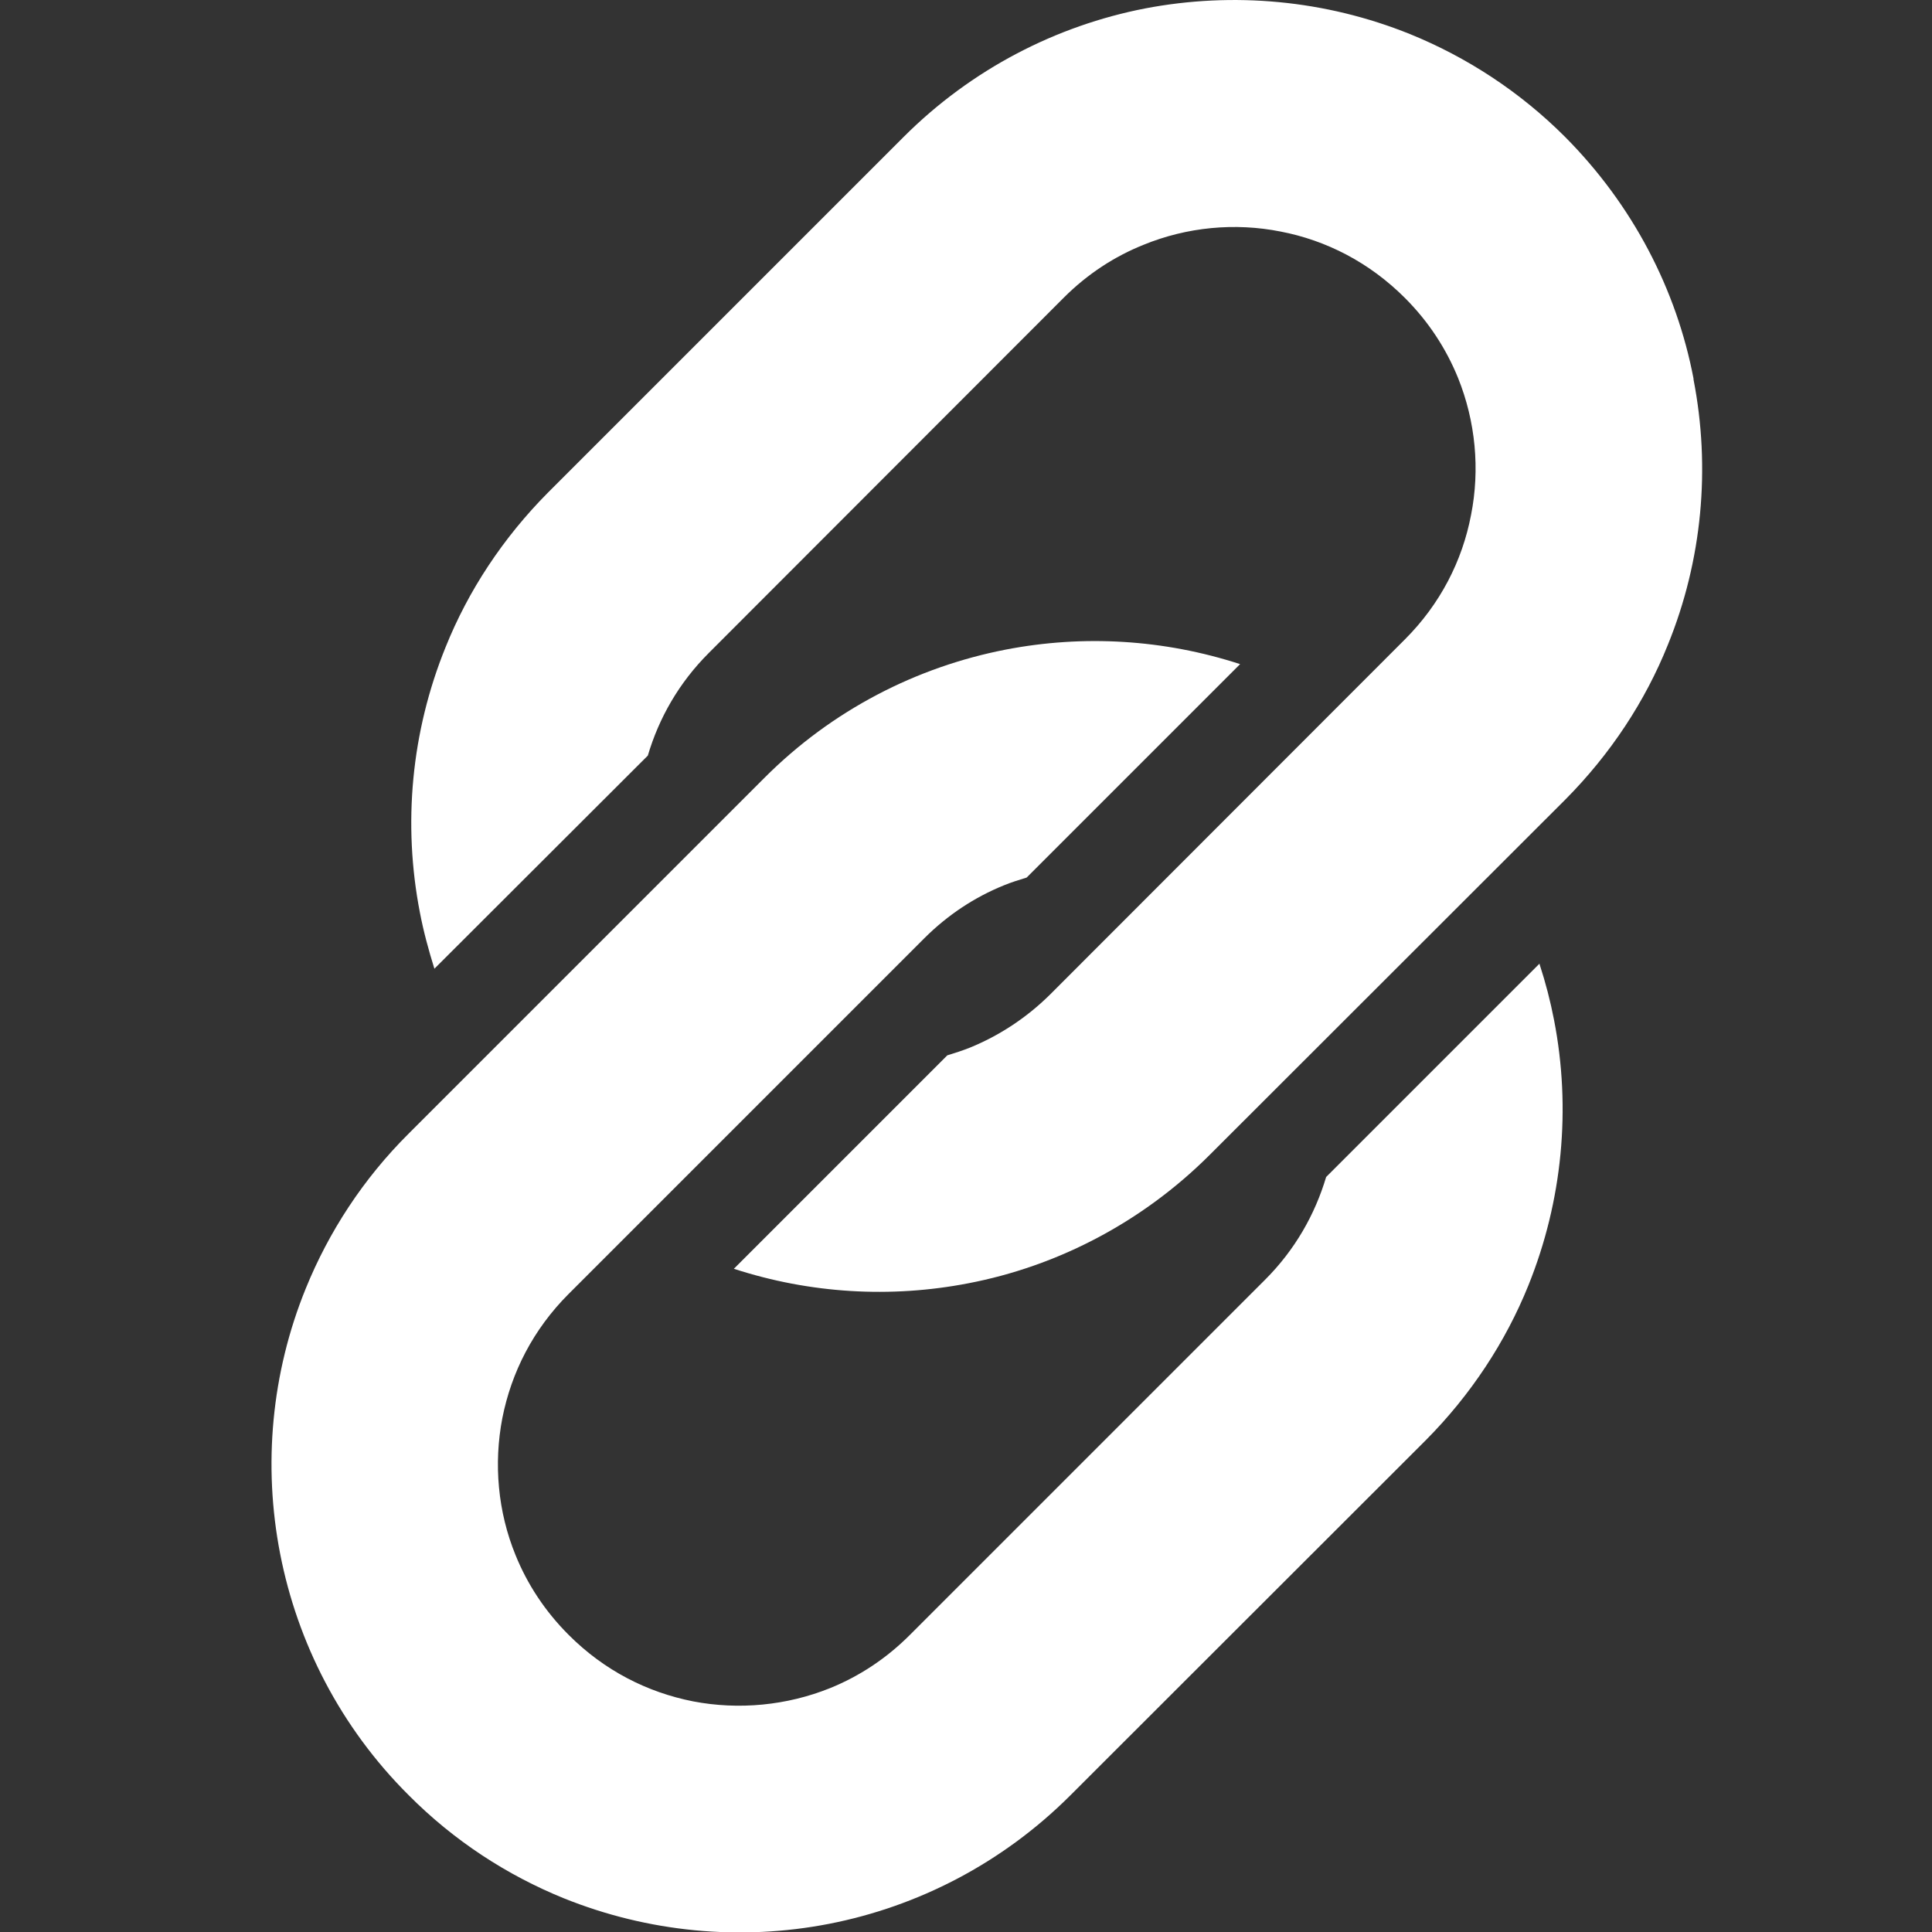
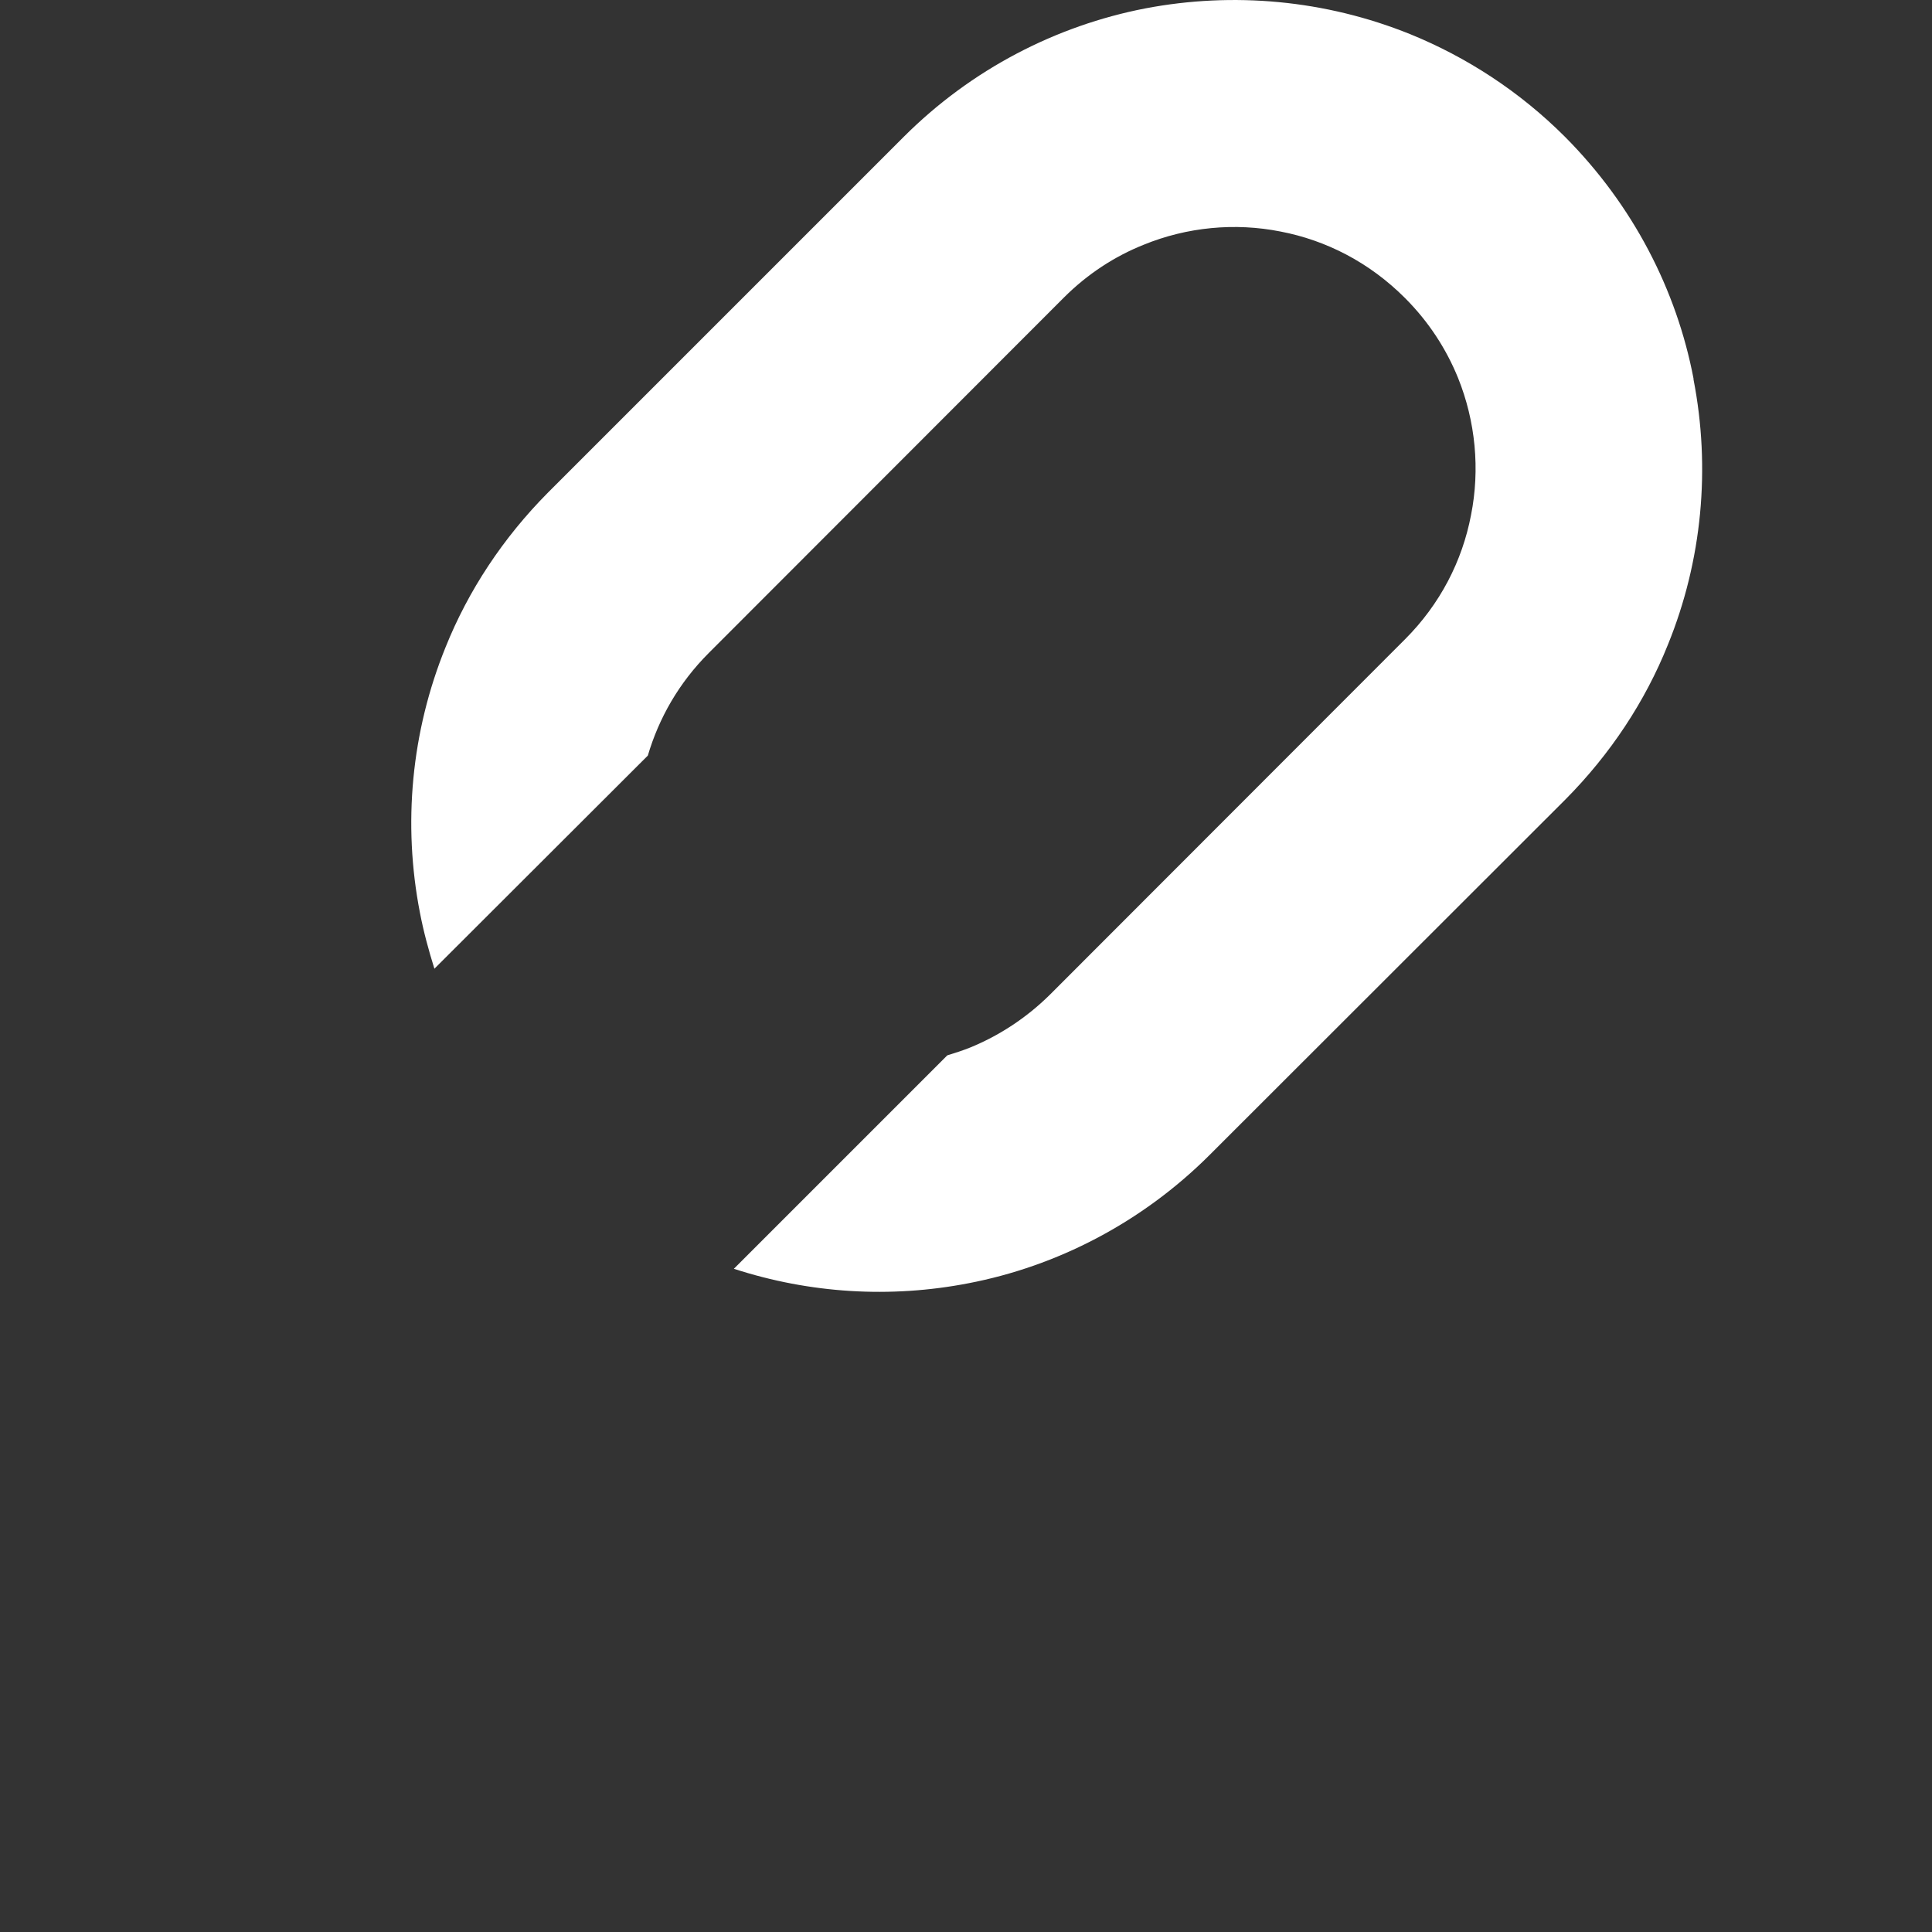
<svg xmlns="http://www.w3.org/2000/svg" id="_レイヤー_1" viewBox="0 0 64 64">
  <rect x="0" y="0" width="64" height="64" fill="#333333" stroke="none" />
  <defs>
    <style>.cls-1{fill:#ffffff;stroke-width:0px;}</style>
  </defs>
  <path class="cls-1" d="m56.1,12.54c-.56-2.93-2-5.74-4.26-8.01-1.5-1.5-3.26-2.64-5.13-3.4C43.91,0,40.86-.28,37.93.28c-2.93.57-5.74,2-8,4.26l-11.77,11.77c-1.5,1.51-2.65,3.26-3.4,5.13-1.14,2.81-1.42,5.86-.85,8.79.12.63.29,1.25.48,1.86l7.07-7.06c.37-1.25,1.03-2.41,2.02-3.4l11.76-11.77c.79-.79,1.69-1.37,2.64-1.75,1.44-.59,3.03-.74,4.54-.44,1.51.29,2.94,1.02,4.12,2.2.79.79,1.37,1.69,1.76,2.65.58,1.44.73,3.03.43,4.54-.29,1.52-1.02,2.95-2.19,4.12l-11.76,11.77c-.79.78-1.69,1.36-2.64,1.75-.25.1-.5.18-.76.26l-7.07,7.07c2.52.82,5.19.98,7.77.48,2.92-.56,5.74-2,8-4.26l11.77-11.76c1.5-1.51,2.65-3.26,3.4-5.13,1.14-2.8,1.42-5.86.85-8.79Z" />
-   <path class="cls-1" d="m51,31.92l-7.07,7.07c-.37,1.24-1.03,2.41-2.02,3.4l-11.77,11.77c-.79.79-1.68,1.37-2.64,1.76-1.44.58-3.03.73-4.54.44-1.52-.3-2.94-1.02-4.12-2.2-.79-.79-1.37-1.68-1.76-2.64-.59-1.44-.73-3.03-.44-4.54.3-1.52,1.02-2.94,2.2-4.12l11.77-11.77c.79-.79,1.68-1.37,2.64-1.76.24-.1.5-.18.76-.26l7.07-7.07c-2.52-.82-5.19-.98-7.77-.48-2.93.57-5.74,1.99-8,4.26l-11.77,11.77c-1.51,1.5-2.65,3.26-3.41,5.13-1.14,2.8-1.42,5.86-.85,8.79s1.99,5.74,4.26,8c1.5,1.51,3.26,2.65,5.13,3.41,2.8,1.13,5.86,1.42,8.79.85,2.93-.57,5.74-2,8-4.26l11.77-11.76c1.5-1.51,2.65-3.27,3.4-5.13,1.13-2.8,1.42-5.86.85-8.79-.12-.62-.28-1.24-.48-1.85Z" />
</svg>